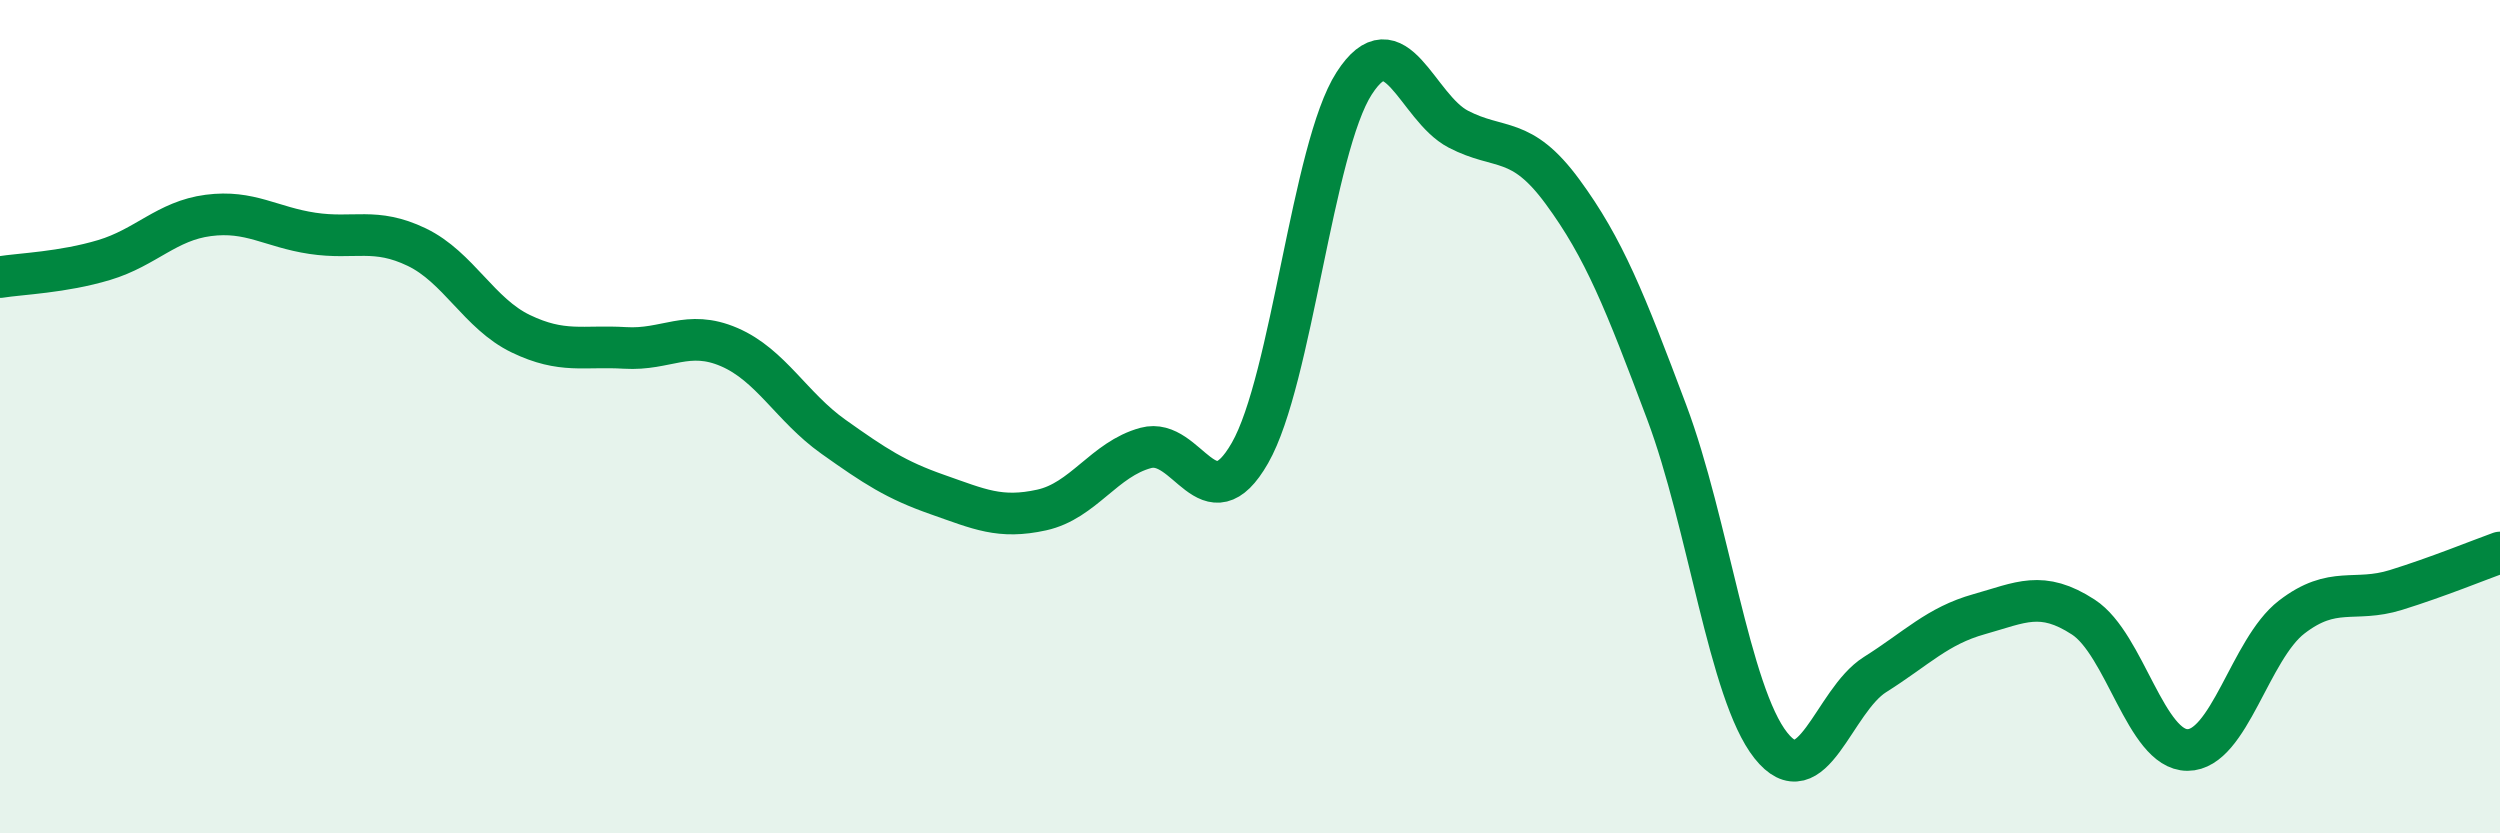
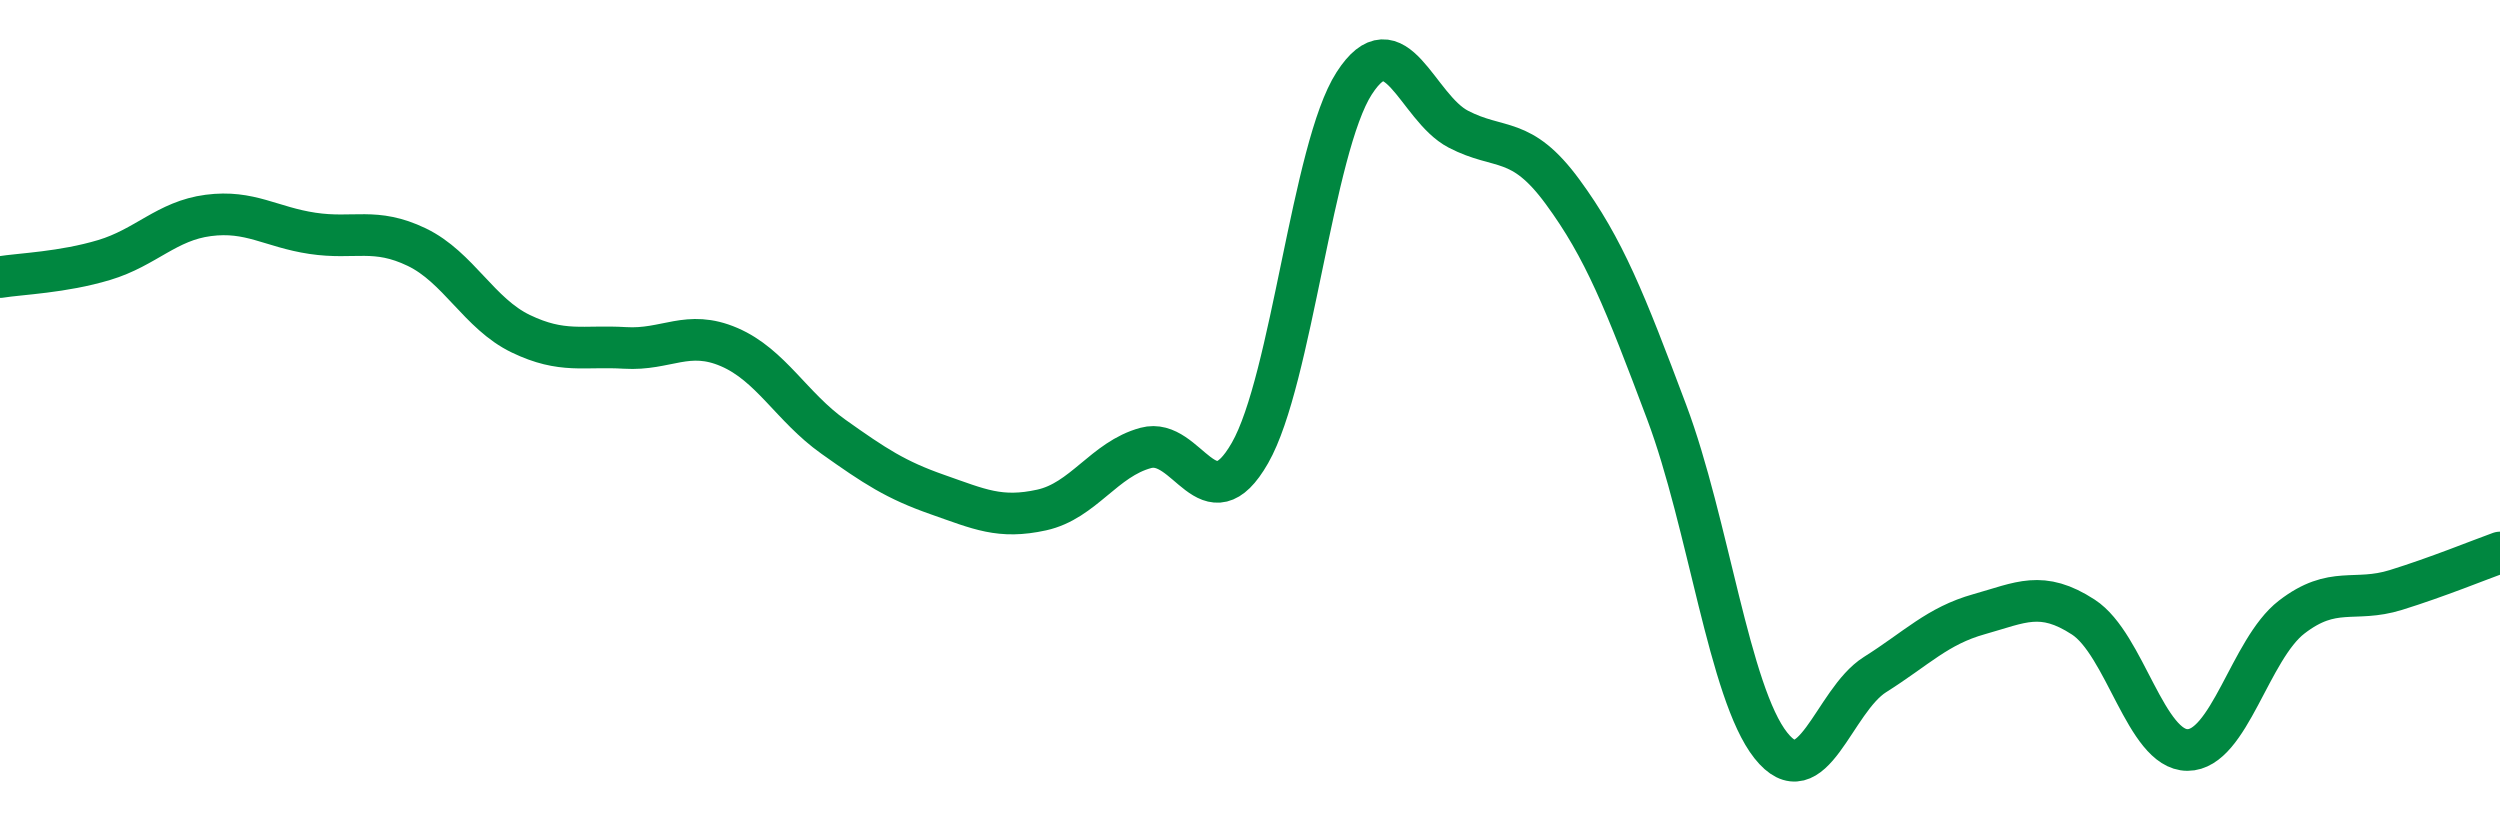
<svg xmlns="http://www.w3.org/2000/svg" width="60" height="20" viewBox="0 0 60 20">
-   <path d="M 0,6.65 C 0.5,6.57 1.5,6.54 2.5,6.24 C 3.5,5.94 4,5.3 5,5.17 C 6,5.04 6.5,5.45 7.5,5.6 C 8.5,5.75 9,5.45 10,5.93 C 11,6.41 11.5,7.53 12.5,8.01 C 13.5,8.49 14,8.29 15,8.35 C 16,8.41 16.5,7.9 17.5,8.33 C 18.5,8.76 19,9.77 20,10.48 C 21,11.19 21.5,11.52 22.5,11.87 C 23.5,12.22 24,12.46 25,12.24 C 26,12.02 26.5,11.02 27.5,10.75 C 28.5,10.48 29,12.62 30,10.87 C 31,9.12 31.5,3.55 32.5,2 C 33.5,0.45 34,2.58 35,3.1 C 36,3.62 36.5,3.24 37.5,4.6 C 38.5,5.96 39,7.23 40,9.89 C 41,12.55 41.5,16.63 42.5,17.89 C 43.5,19.15 44,16.82 45,16.19 C 46,15.56 46.5,15.02 47.5,14.74 C 48.5,14.46 49,14.16 50,14.81 C 51,15.46 51.5,18 52.5,18 C 53.5,18 54,15.58 55,14.81 C 56,14.04 56.5,14.47 57.5,14.16 C 58.5,13.85 59.5,13.44 60,13.26L60 20L0 20Z" fill="#008740" opacity="0.1" stroke-linecap="round" stroke-linejoin="round" />
  <path d="M 0,6.65 C 0.5,6.57 1.5,6.54 2.5,6.24 C 3.5,5.94 4,5.3 5,5.17 C 6,5.04 6.5,5.45 7.5,5.6 C 8.5,5.75 9,5.45 10,5.93 C 11,6.41 11.5,7.53 12.5,8.01 C 13.5,8.49 14,8.29 15,8.35 C 16,8.41 16.5,7.9 17.5,8.33 C 18.5,8.76 19,9.77 20,10.48 C 21,11.19 21.5,11.52 22.5,11.87 C 23.5,12.22 24,12.46 25,12.24 C 26,12.02 26.5,11.02 27.5,10.75 C 28.5,10.48 29,12.62 30,10.87 C 31,9.12 31.5,3.55 32.5,2 C 33.5,0.45 34,2.58 35,3.1 C 36,3.62 36.5,3.24 37.5,4.6 C 38.5,5.96 39,7.23 40,9.89 C 41,12.55 41.5,16.63 42.5,17.89 C 43.5,19.15 44,16.82 45,16.19 C 46,15.56 46.5,15.02 47.5,14.74 C 48.5,14.46 49,14.16 50,14.81 C 51,15.46 51.5,18 52.5,18 C 53.5,18 54,15.58 55,14.81 C 56,14.04 56.5,14.47 57.5,14.16 C 58.5,13.85 59.5,13.44 60,13.26" stroke="#008740" stroke-width="1" fill="none" stroke-linecap="round" stroke-linejoin="round" />
</svg>